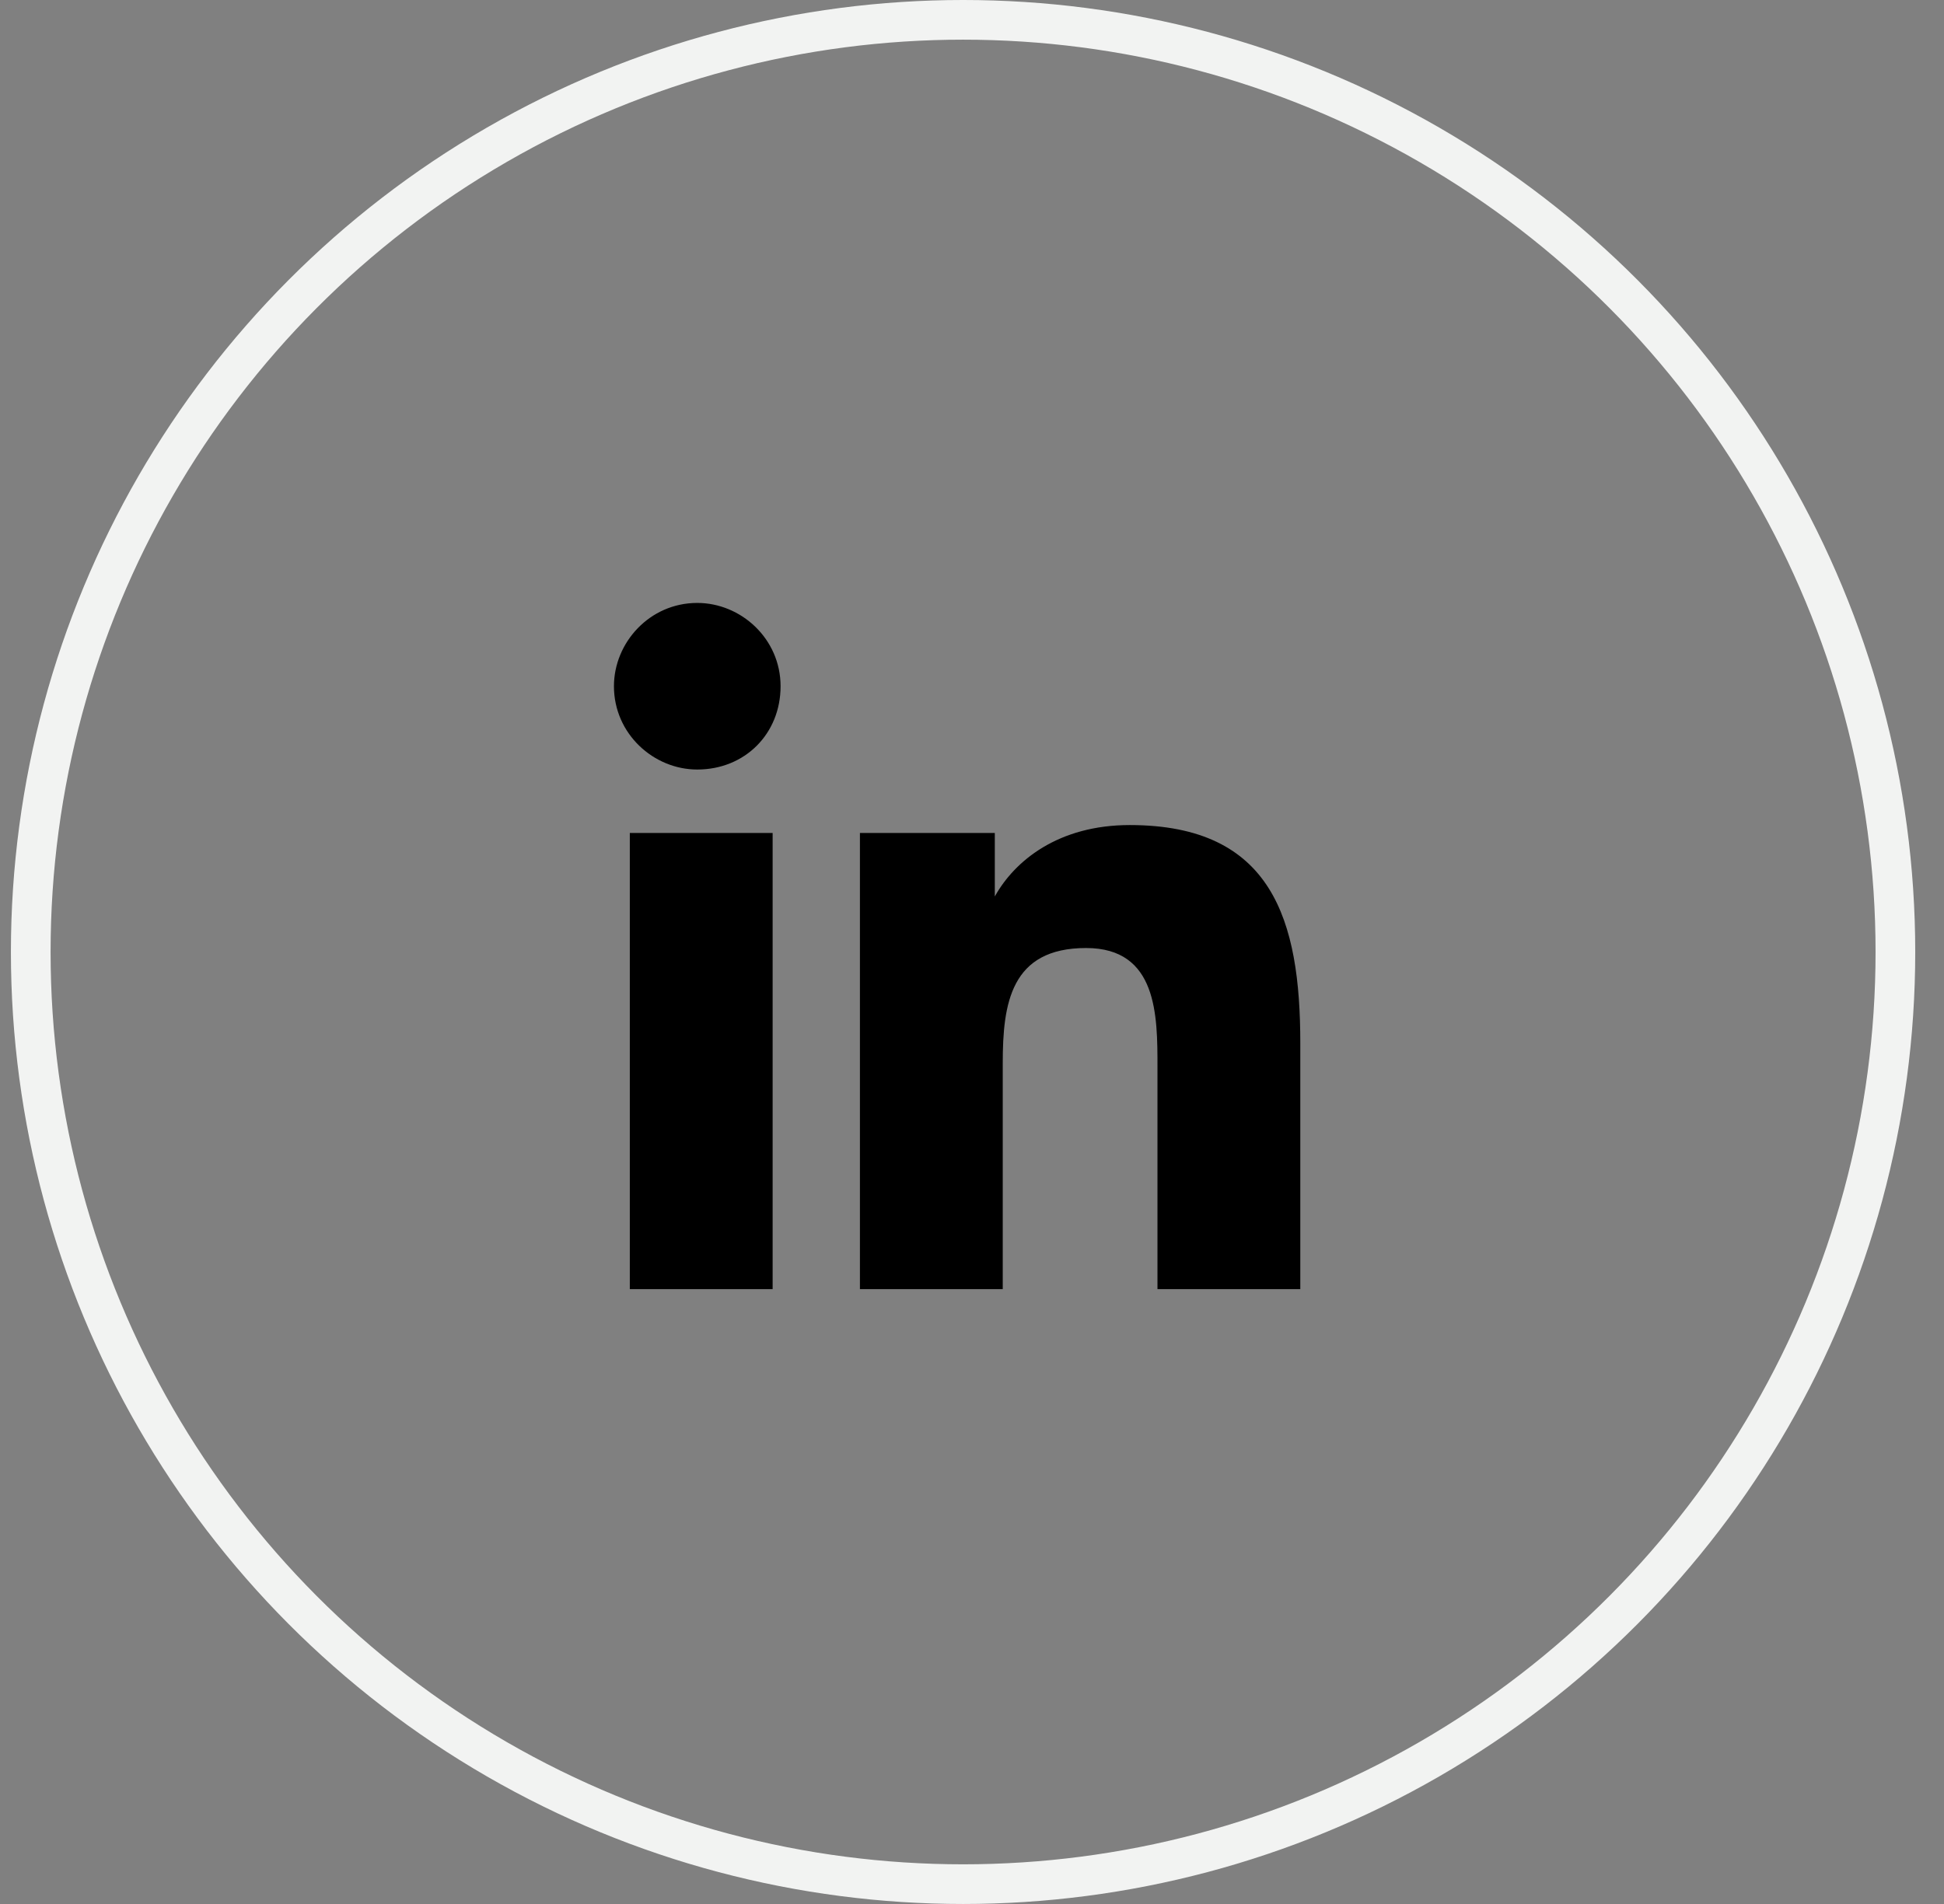
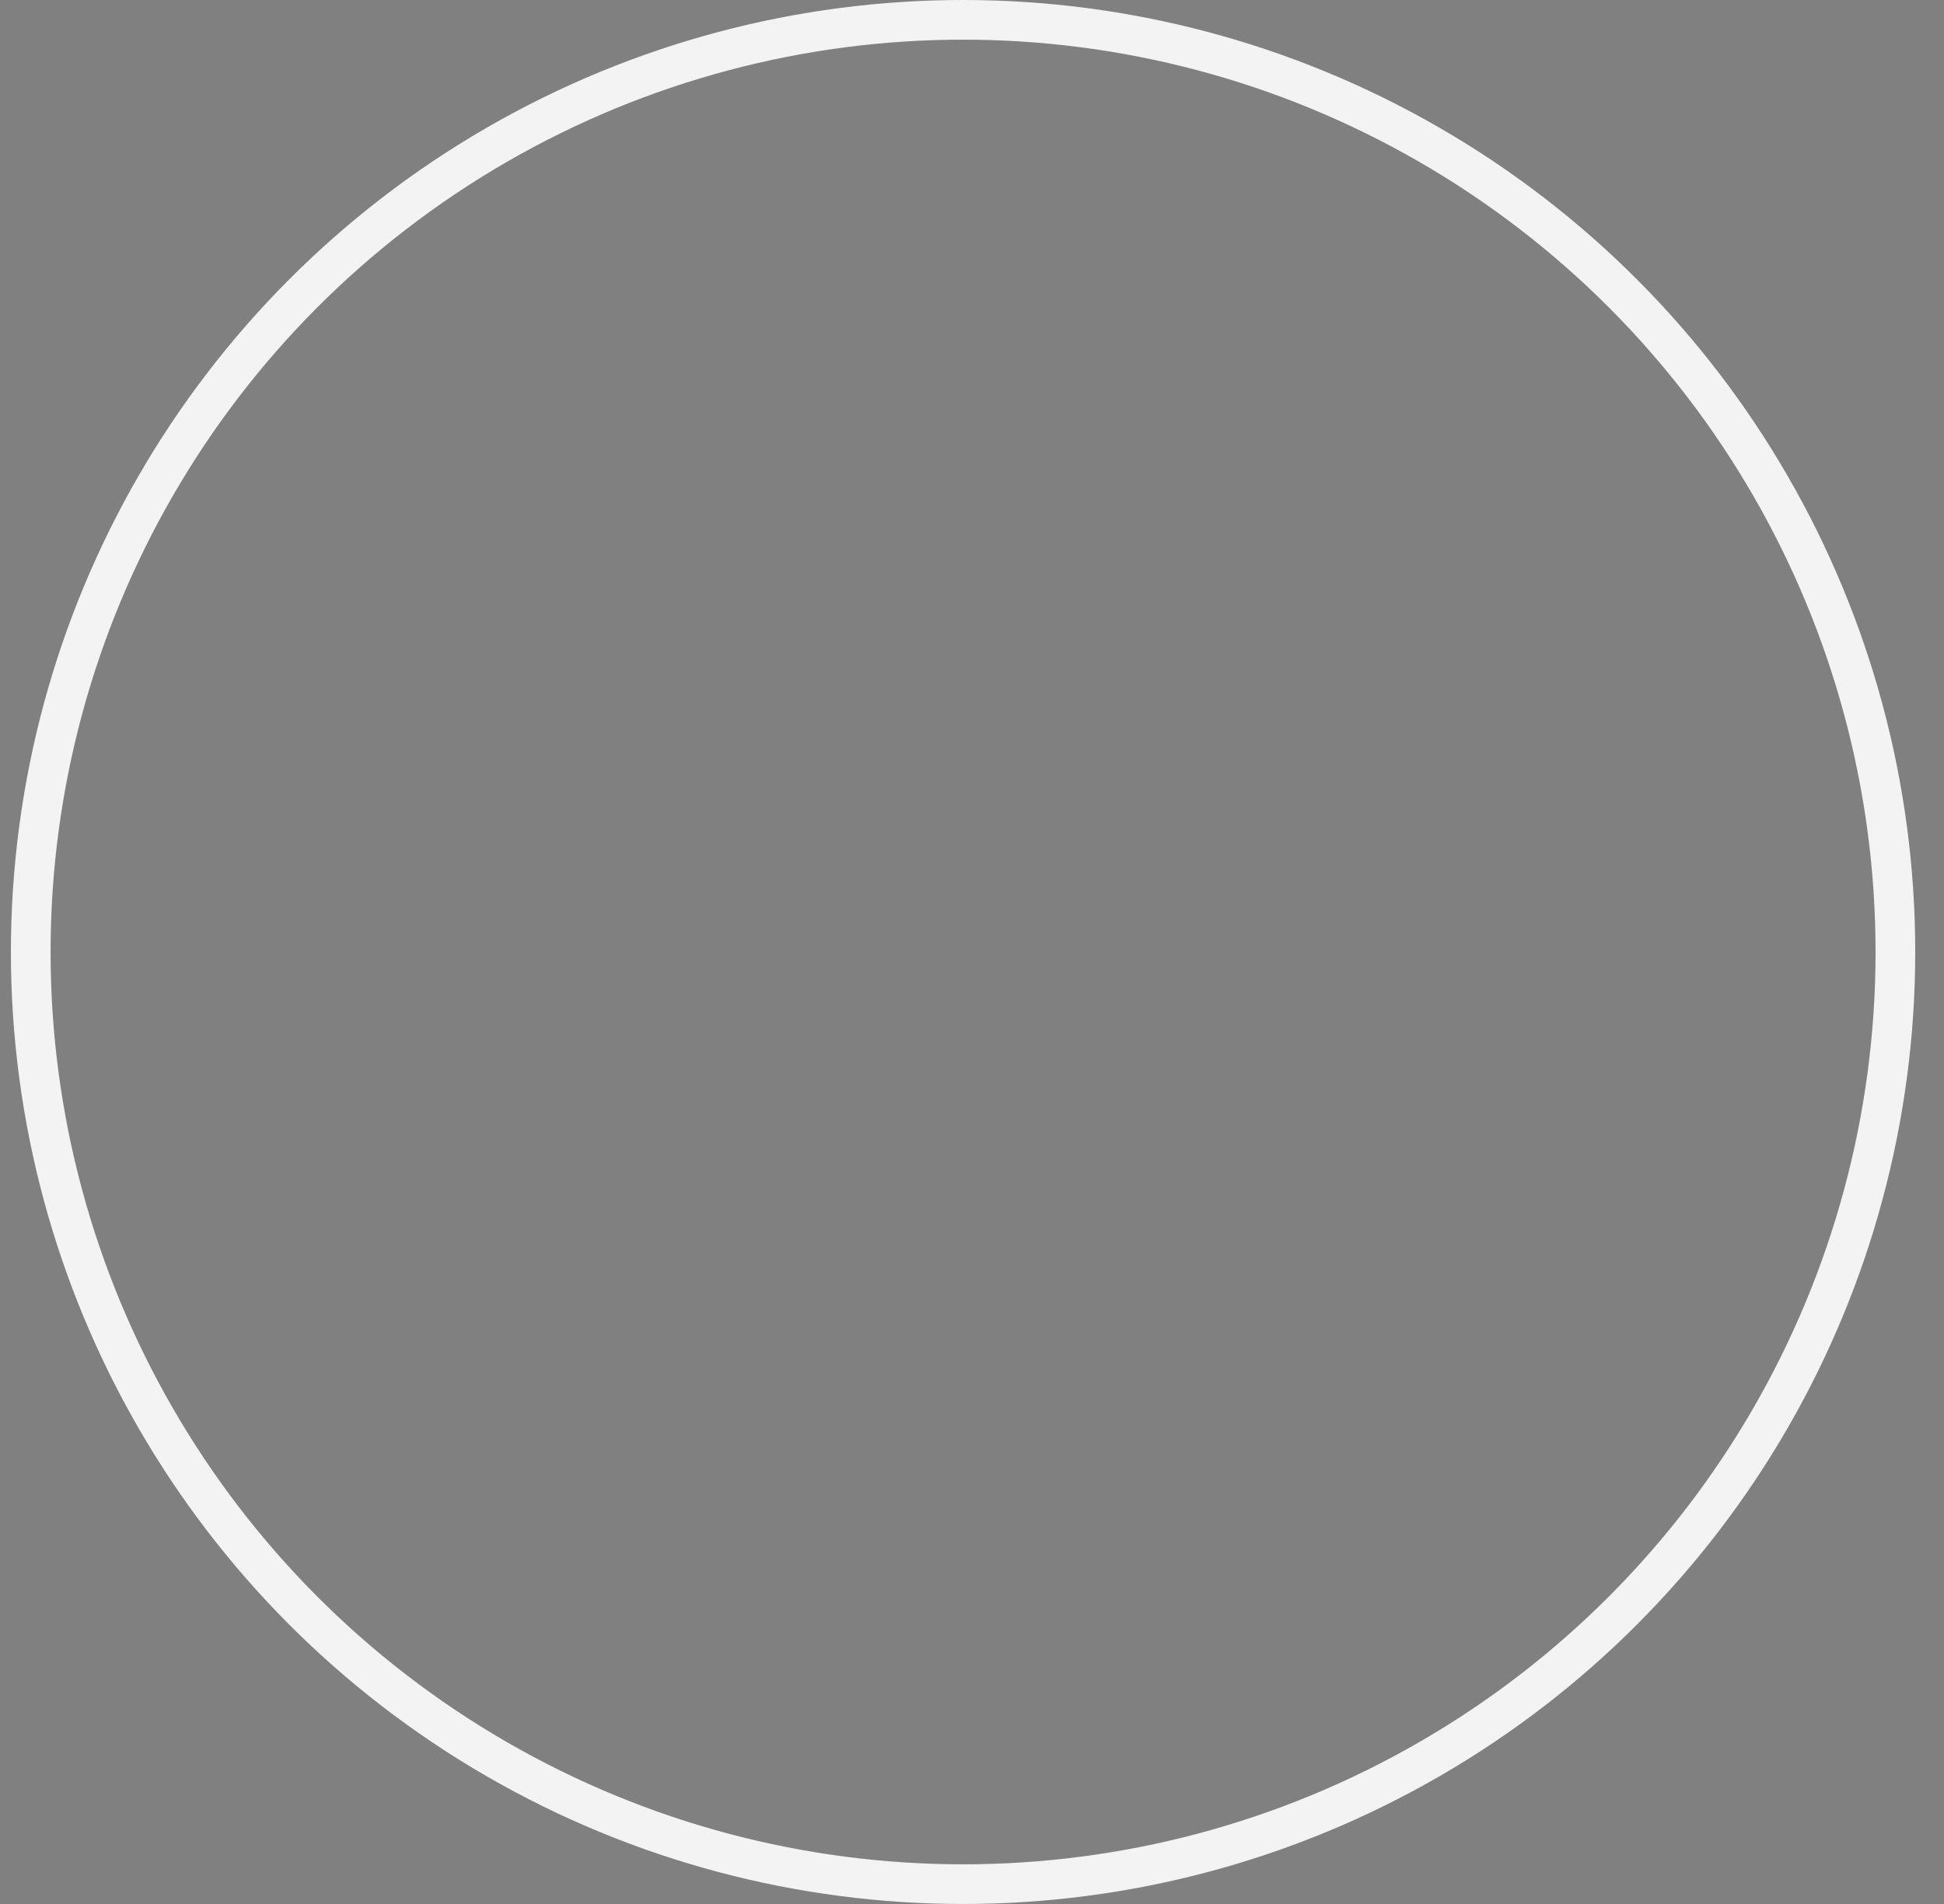
<svg xmlns="http://www.w3.org/2000/svg" width="49" height="48" viewBox="0 0 49 48" fill="none">
  <rect x="0" y="0" width="49" height="48" fill="#808080" stroke="none" />
  <circle cx="24.275" cy="24" r="23.5" stroke="#F2F3F2" />
  <g clip-path="url(#clip0_43_256)">
-     <path fill-rule="evenodd" clip-rule="evenodd" d="M15.875 32.5H19.375H19.475V21H15.875V32.5ZM15.475 17.3C15.475 18.5 16.475 19.4 17.575 19.4C18.775 19.4 19.675 18.5 19.675 17.3C19.675 16.1 18.675 15.2 17.575 15.2C16.375 15.2 15.475 16.2 15.475 17.3ZM29.175 32.5H32.775V26.3C32.775 23.2 32.075 20.8 28.475 20.8C26.675 20.8 25.575 21.7 25.075 22.6V21H21.675V32.5H25.275V26.8C25.275 25.3 25.475 23.9 27.375 23.9C29.175 23.9 29.175 25.6 29.175 26.9V32.5Z" fill="black" />
-   </g>
+     </g>
  <defs>
    <clipPath id="clip0_43_256">
      <rect width="24" height="24" fill="white" transform="translate(12.275 12)" />
    </clipPath>
  </defs>
</svg>